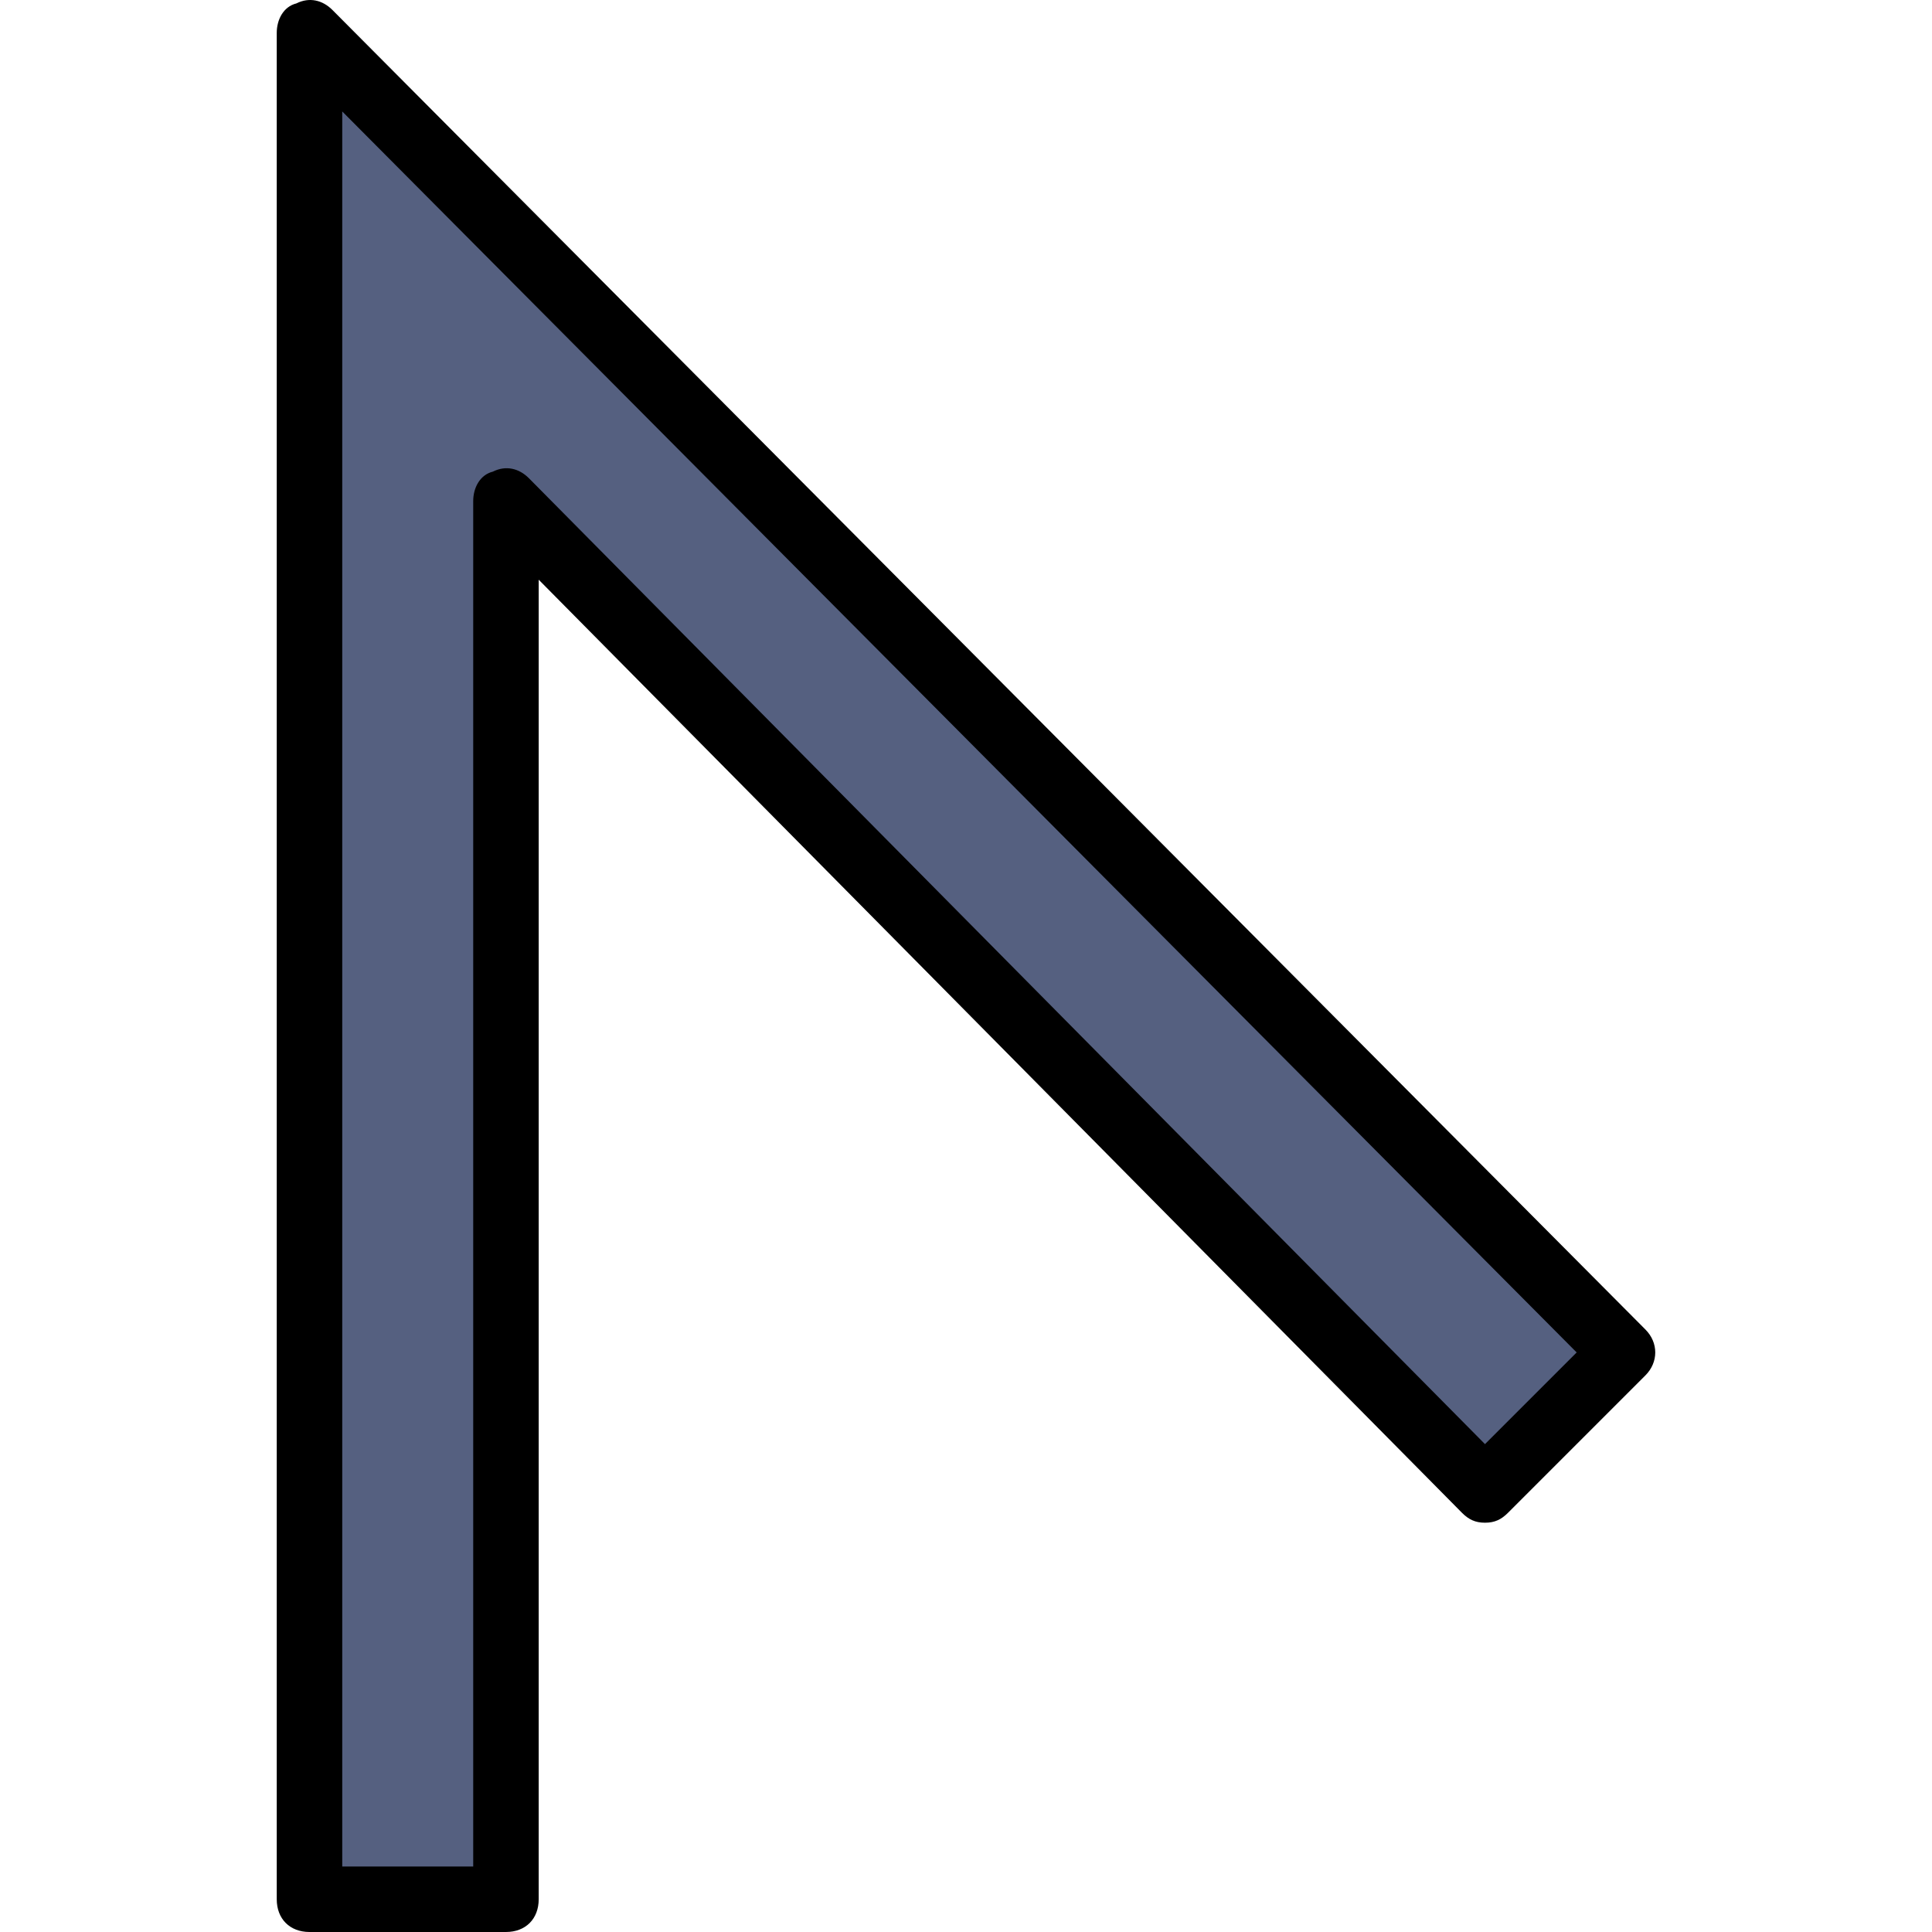
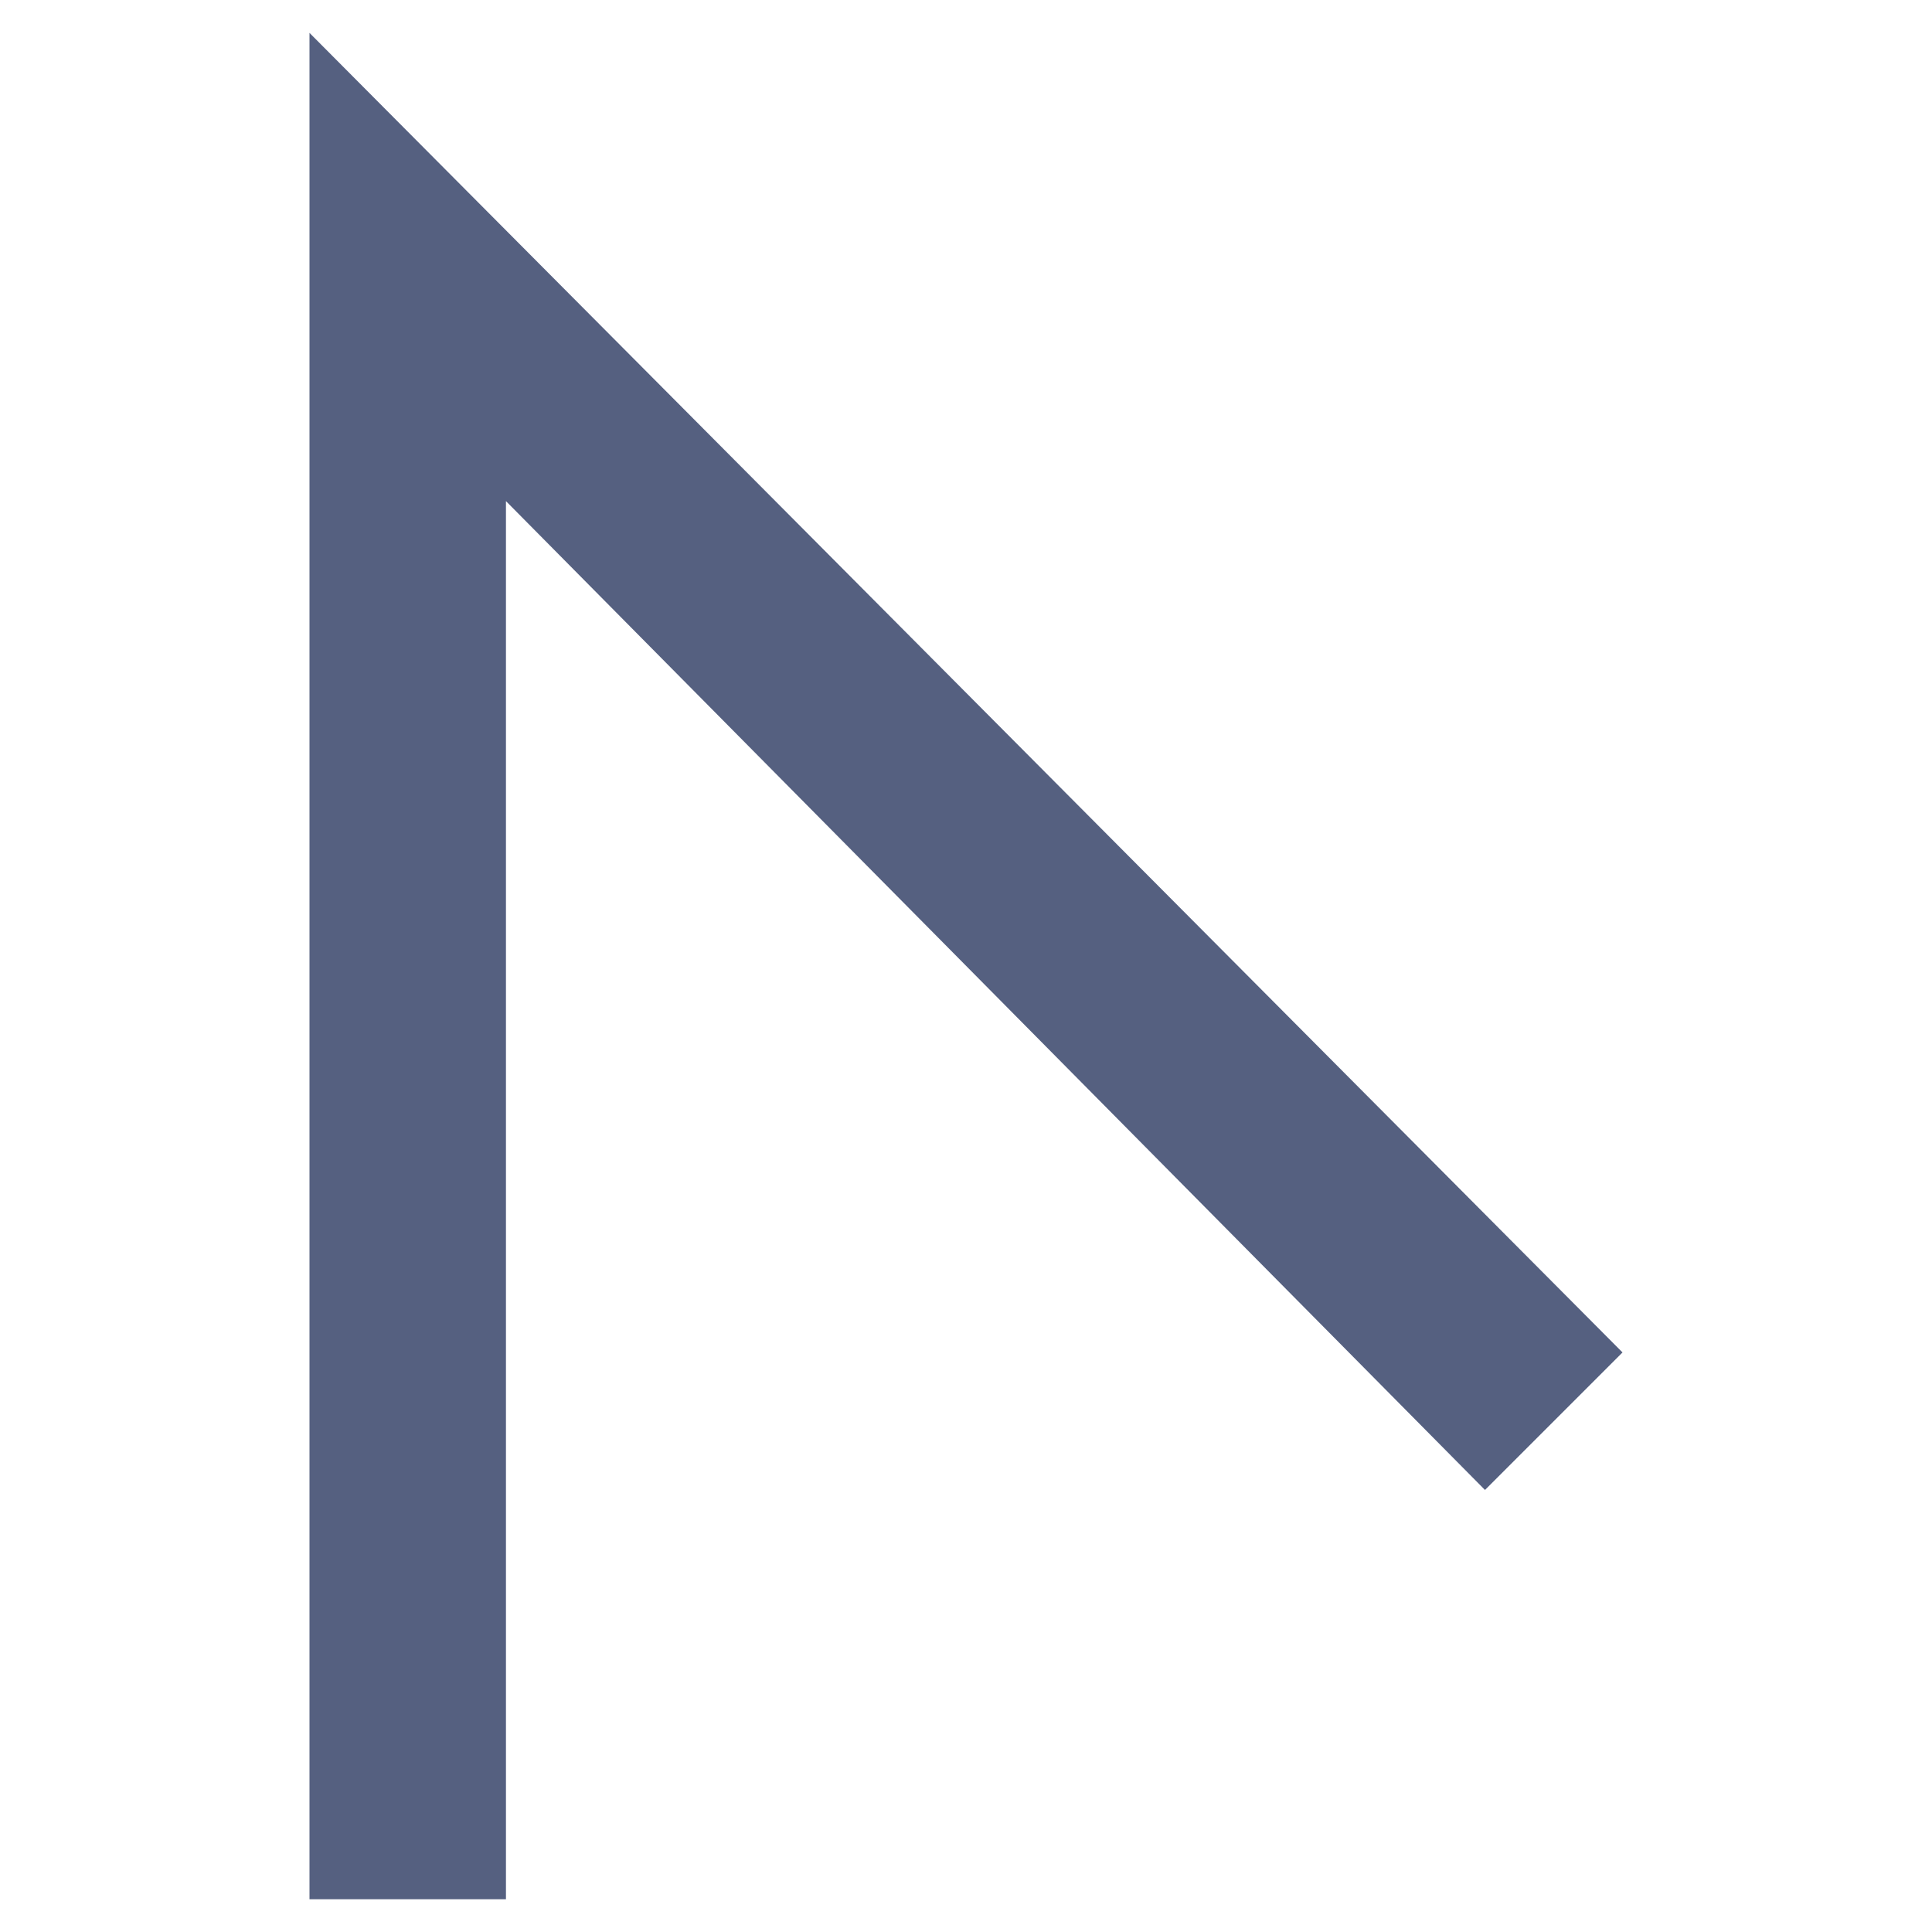
<svg xmlns="http://www.w3.org/2000/svg" height="800px" width="800px" version="1.1" id="Layer_1" viewBox="0 0 512.035 512.035" xml:space="preserve">
  <g transform="translate(1)">
    <polygon style="fill:#556080;" points="392.563,394.883 429.011,358.435 81.024,8.713 81.024,503.357 133.092,503.357    133.092,132.808  " />
-     <path d="M133.092,512.035H81.024c-5.207,0-8.678-3.471-8.678-8.678V8.713c0-3.471,1.736-6.942,5.207-7.81   c3.471-1.736,6.942-0.868,9.546,1.736l347.986,349.722c3.471,3.471,3.471,8.678,0,12.149l-36.447,36.447   c-1.736,1.736-3.471,2.603-6.075,2.603s-4.339-0.868-6.075-2.603L141.77,153.635v349.722   C141.77,508.564,138.299,512.035,133.092,512.035z M89.702,494.679h34.712V132.808c0-3.471,1.736-6.942,5.207-7.81   c3.471-1.736,6.942-0.868,9.546,1.736l253.397,256l24.298-24.298L89.702,29.54V494.679z" />
  </g>
</svg>